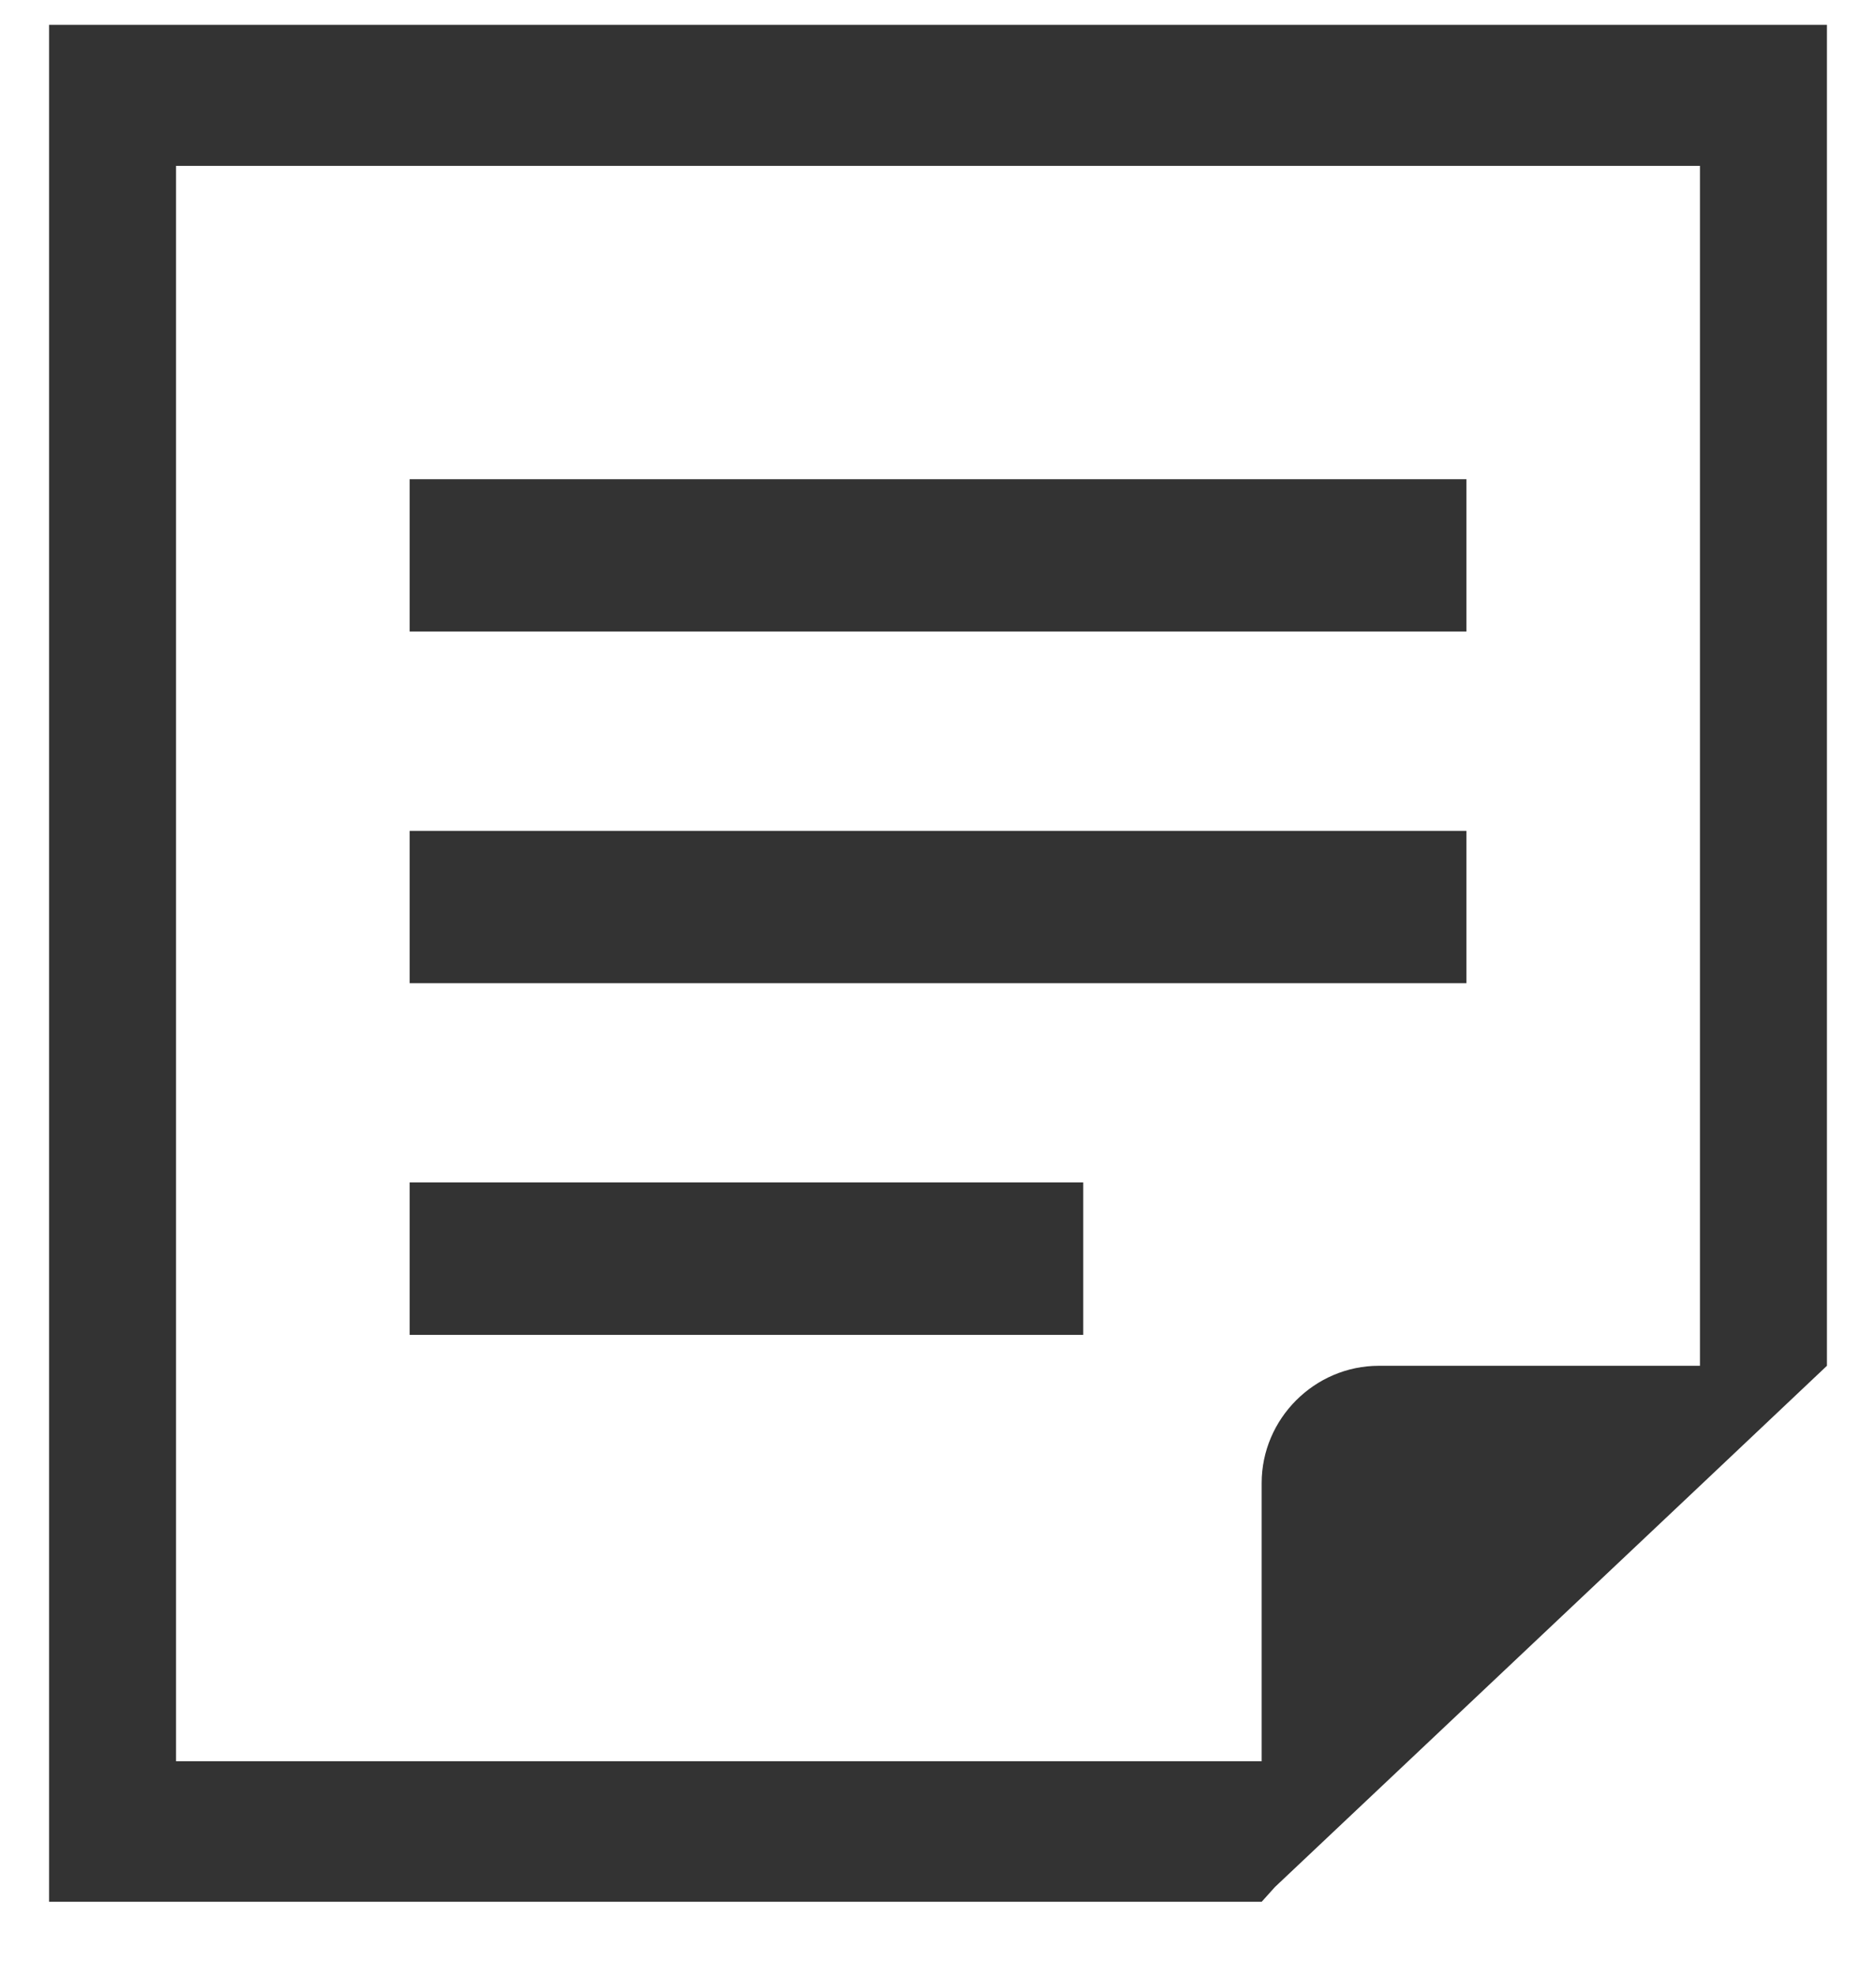
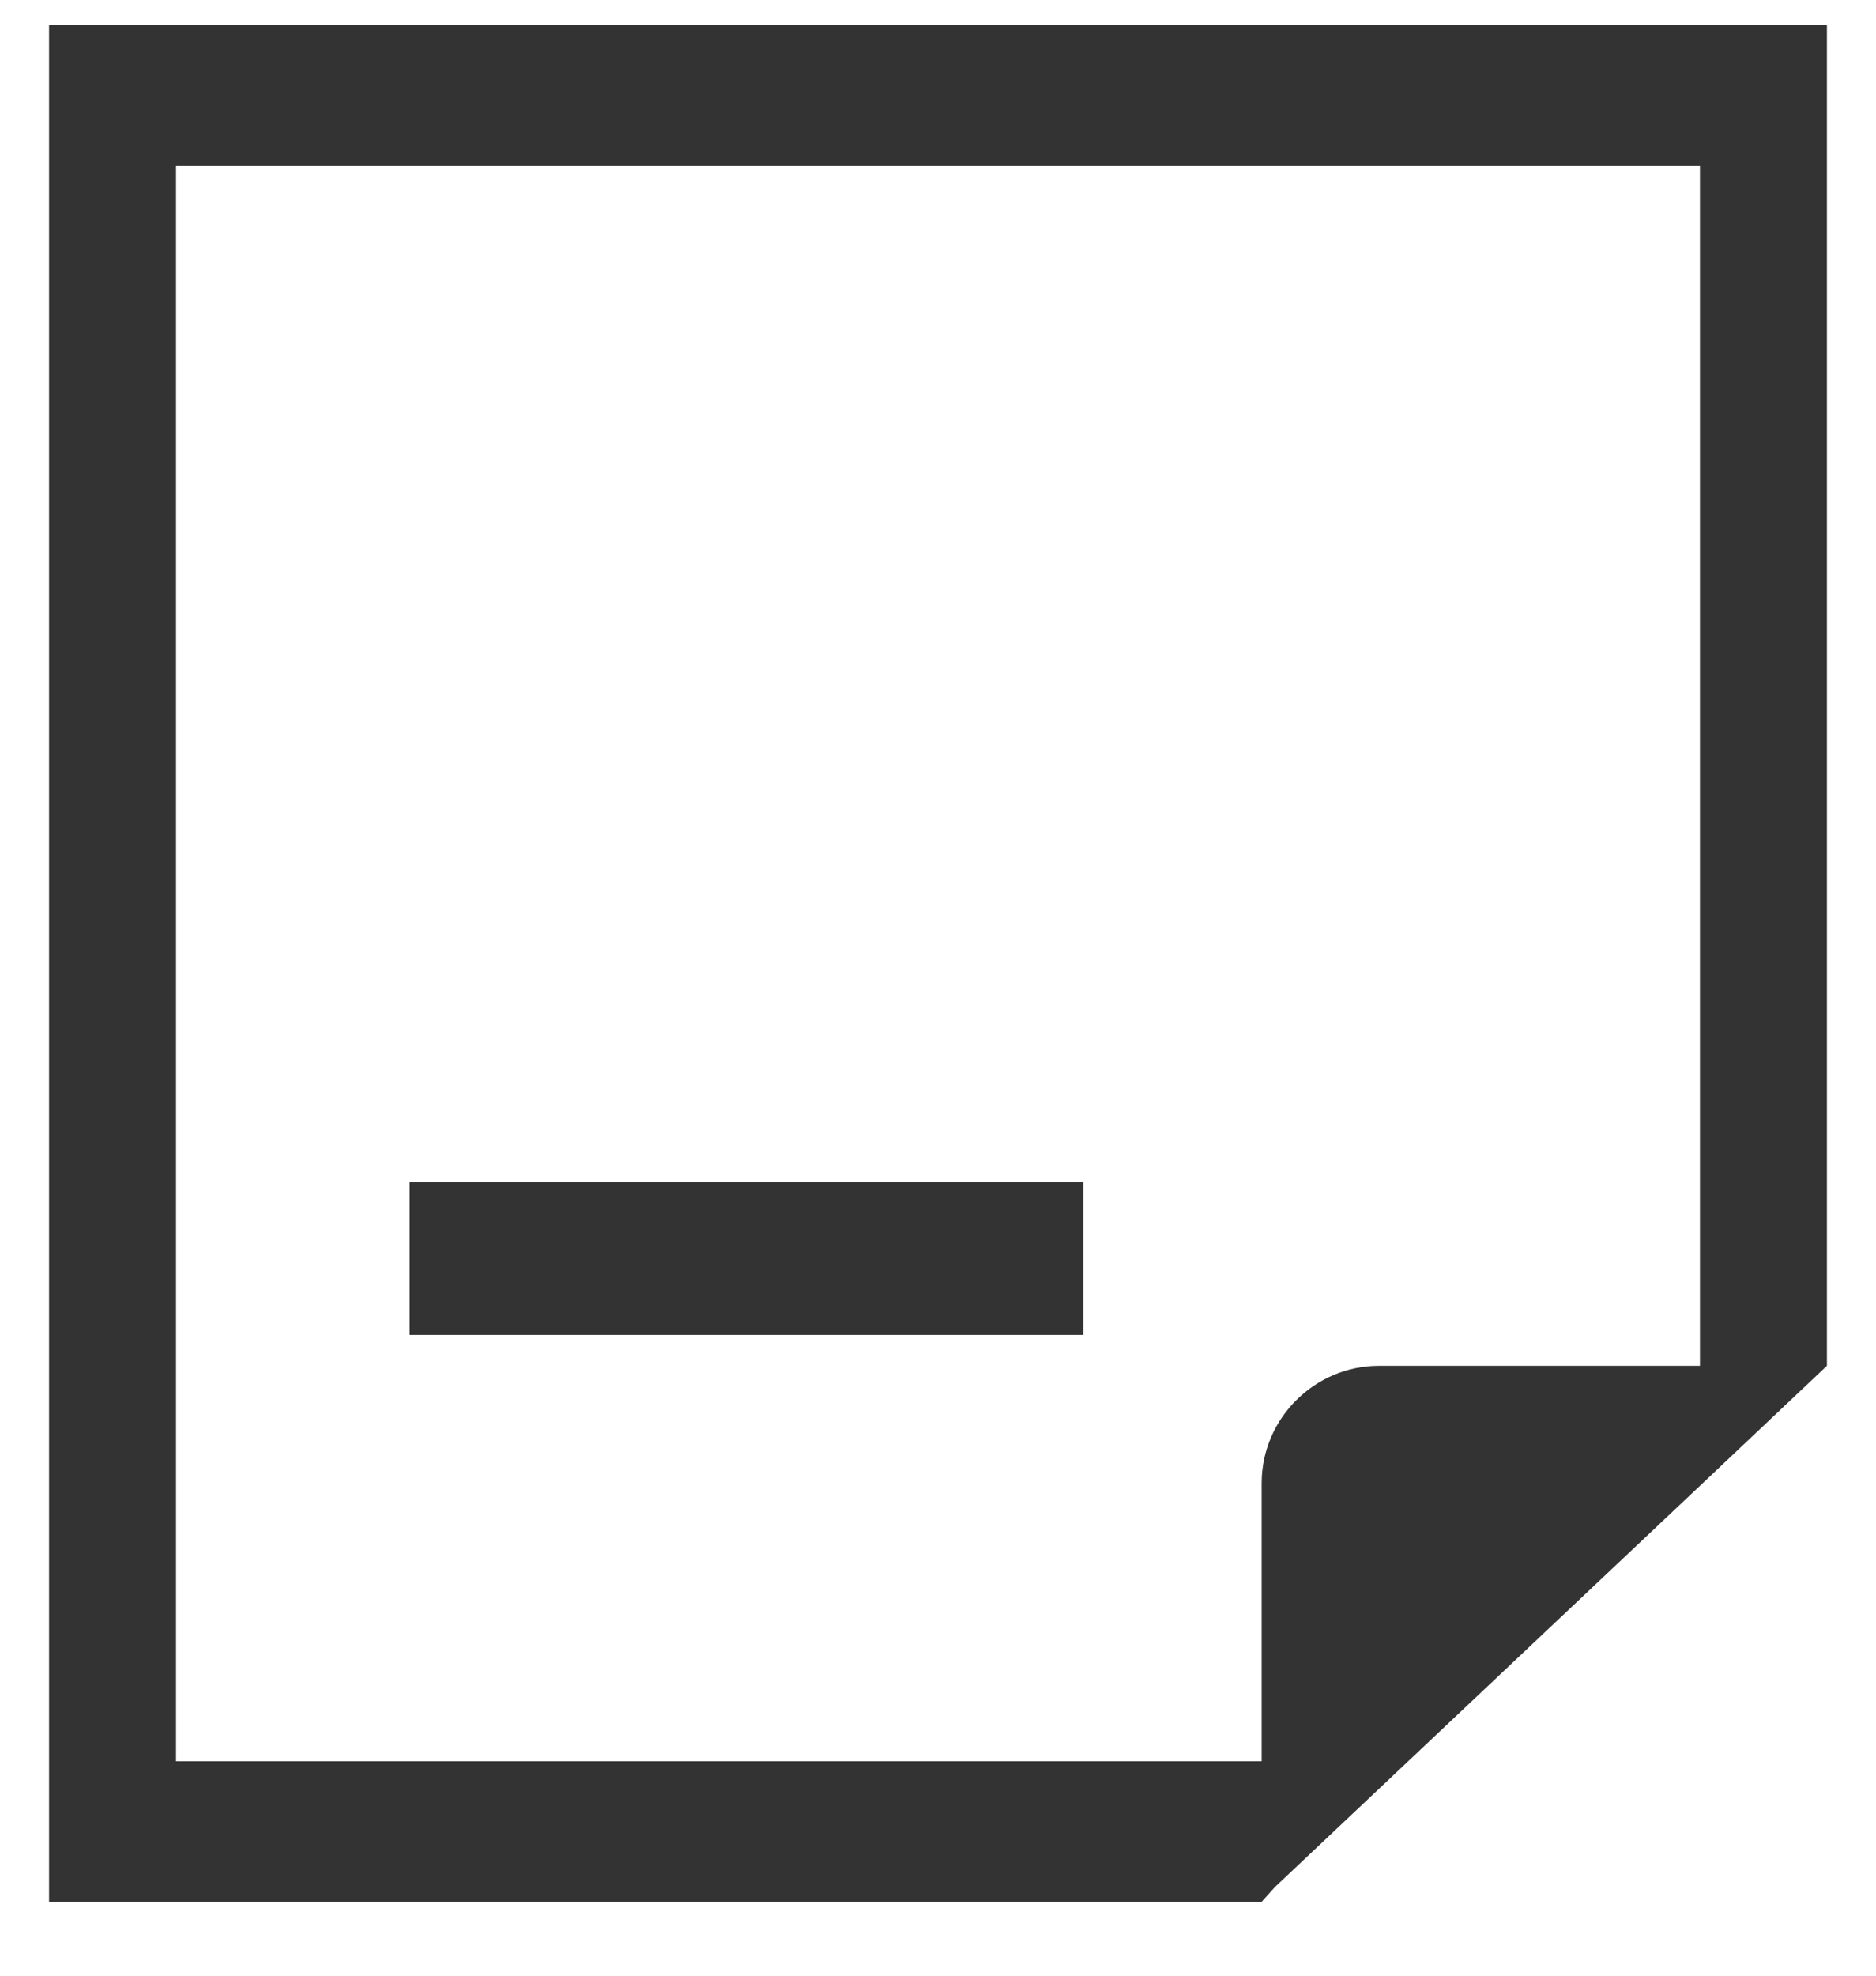
<svg xmlns="http://www.w3.org/2000/svg" width="19" height="20" viewBox="0 0 19 20" fill="none">
-   <path d="M14.852 4.851H4.149V6.393H14.852V4.851Z" fill="#333333" />
-   <path d="M14.852 8.411H4.149V9.953H14.852V8.411Z" fill="#333333" />
  <path d="M10.971 11.97H4.149V13.513H10.971V11.97Z" fill="#333333" />
  <path d="M0.497 0.252V19.252H12.778L12.912 19.103L17.217 15.041L18.503 13.826V0.252H0.497ZM17.217 13.826H13.965C13.314 13.826 12.778 14.362 12.778 15.013V17.829H1.783V1.679H17.217V13.826Z" fill="#333333" />
</svg>